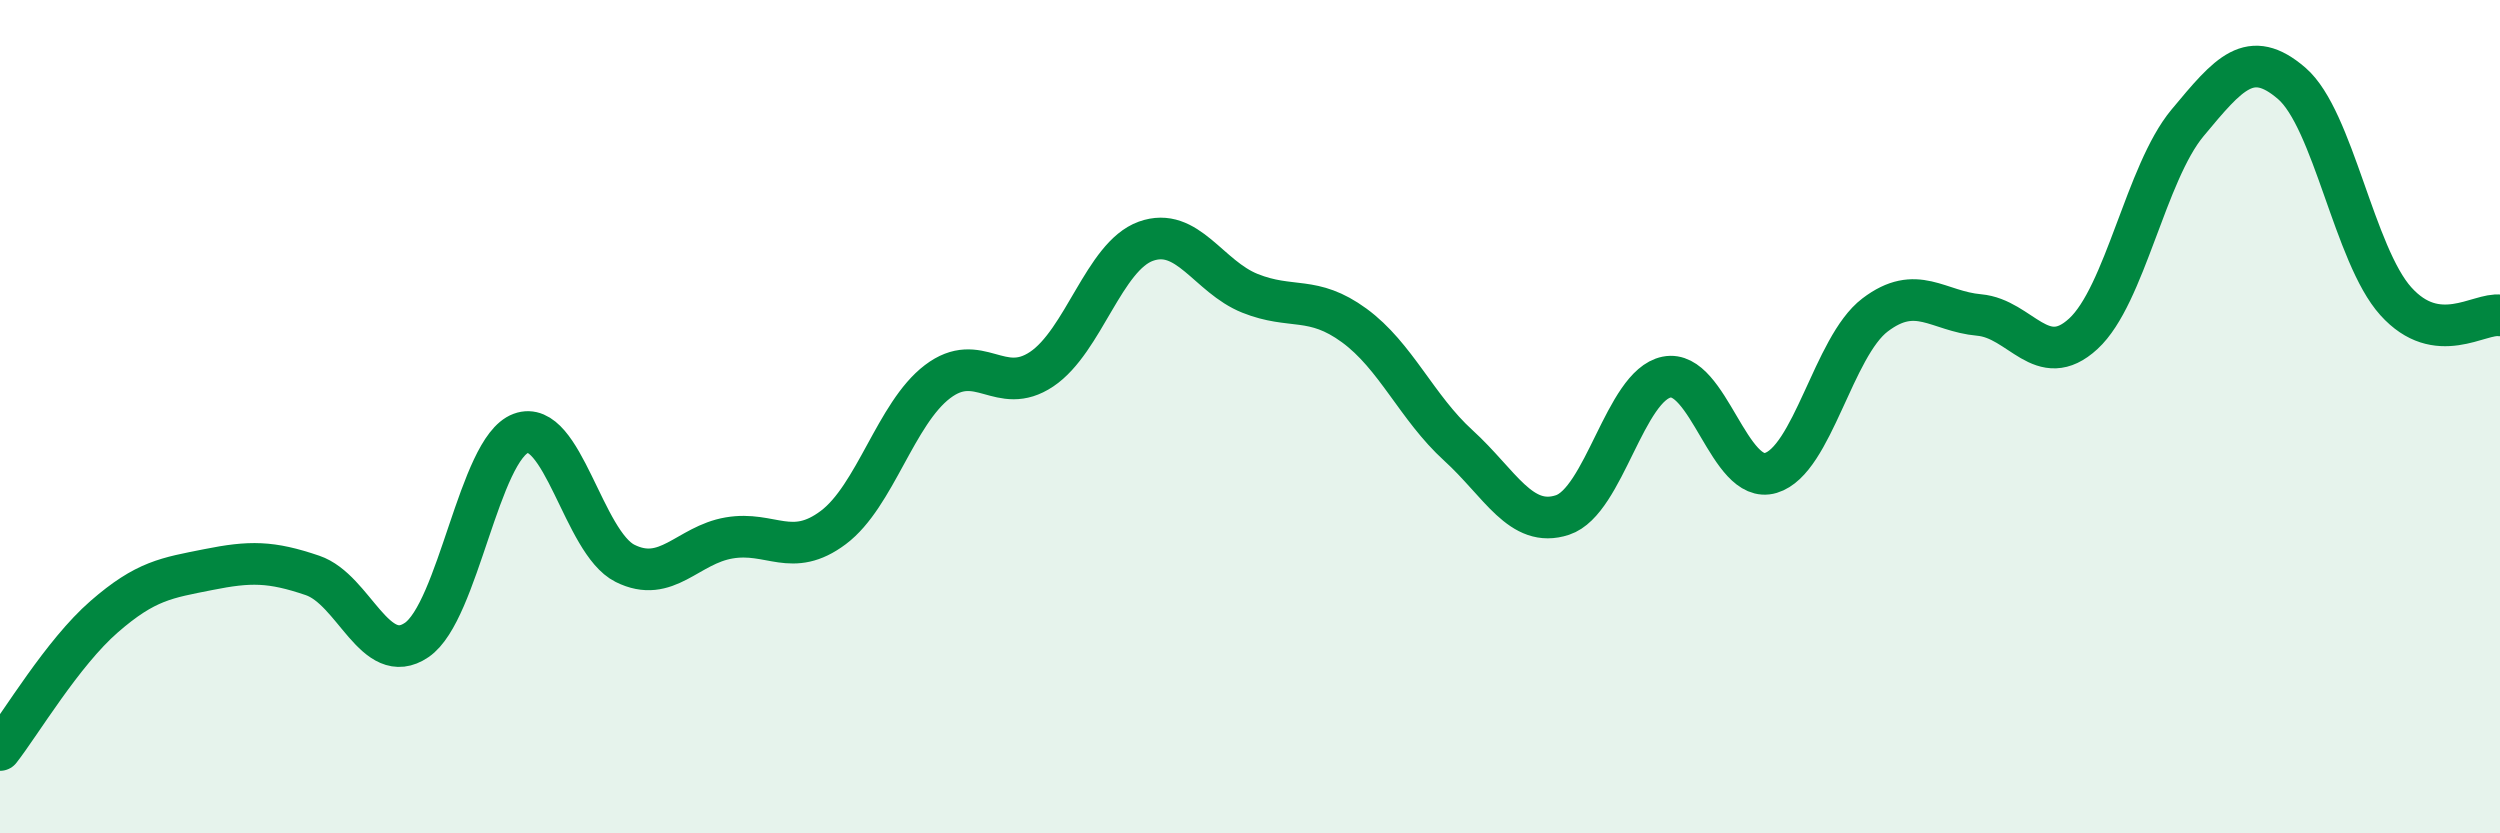
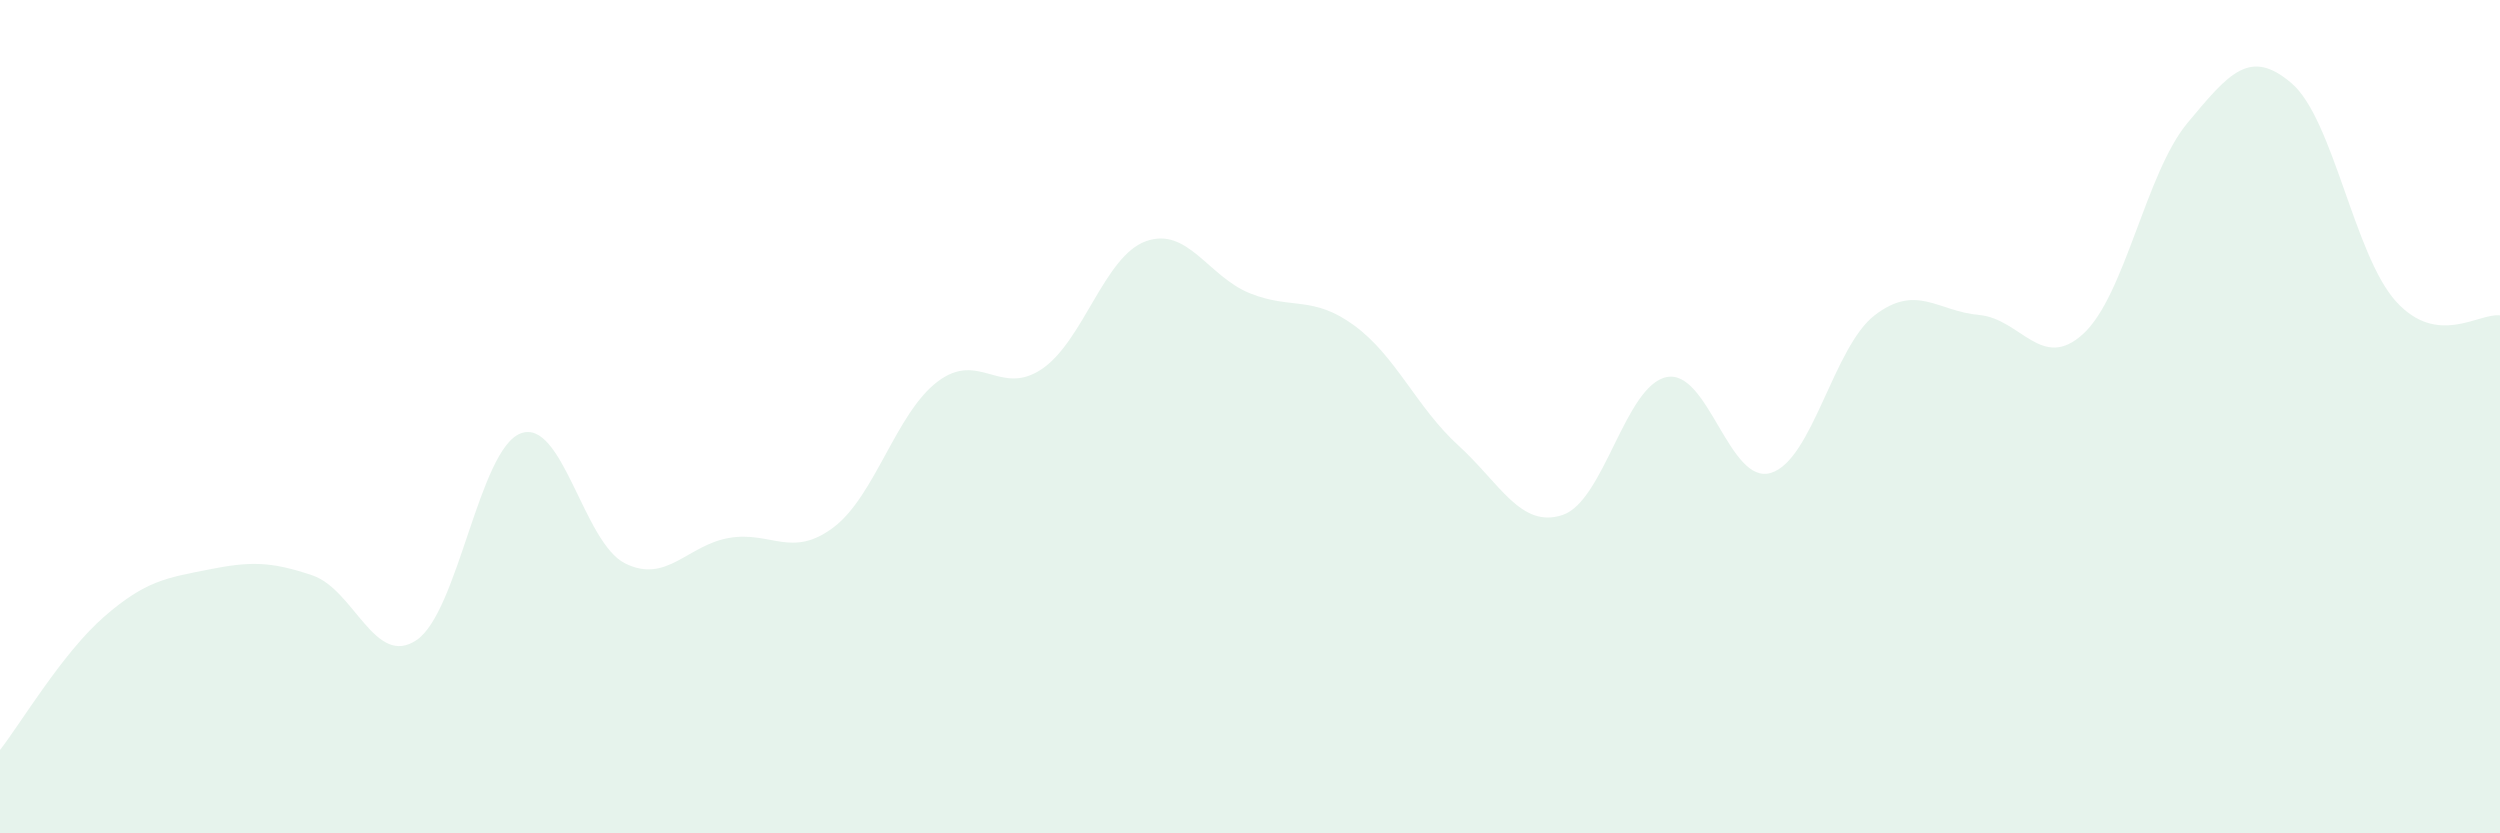
<svg xmlns="http://www.w3.org/2000/svg" width="60" height="20" viewBox="0 0 60 20">
  <path d="M 0,18 C 0.5,17.36 1.5,15.67 2.5,14.8 C 3.5,13.93 4,13.87 5,13.67 C 6,13.47 6.5,13.47 7.5,13.81 C 8.5,14.15 9,16.04 10,15.36 C 11,14.68 11.5,10.77 12.5,10.4 C 13.5,10.03 14,13.02 15,13.52 C 16,14.02 16.5,13.08 17.5,12.91 C 18.5,12.74 19,13.41 20,12.66 C 21,11.91 21.5,9.92 22.5,9.16 C 23.5,8.4 24,9.53 25,8.86 C 26,8.19 26.5,6.15 27.5,5.79 C 28.5,5.43 29,6.64 30,7.04 C 31,7.44 31.5,7.08 32.5,7.81 C 33.5,8.54 34,9.78 35,10.69 C 36,11.6 36.5,12.69 37.5,12.36 C 38.5,12.03 39,9.25 40,9.05 C 41,8.85 41.5,11.65 42.5,11.35 C 43.5,11.05 44,8.32 45,7.56 C 46,6.8 46.5,7.47 47.5,7.56 C 48.5,7.65 49,8.93 50,8.01 C 51,7.09 51.5,4.15 52.5,2.95 C 53.5,1.75 54,1.14 55,2 C 56,2.86 56.5,6.12 57.5,7.23 C 58.5,8.34 59.5,7.5 60,7.57L60 20L0 20Z" fill="#008740" opacity="0.1" stroke-linecap="round" stroke-linejoin="round" />
-   <path d="M 0,18 C 0.5,17.36 1.5,15.67 2.5,14.8 C 3.5,13.93 4,13.87 5,13.67 C 6,13.47 6.5,13.47 7.5,13.81 C 8.5,14.15 9,16.04 10,15.36 C 11,14.68 11.5,10.77 12.5,10.4 C 13.5,10.03 14,13.02 15,13.52 C 16,14.02 16.5,13.08 17.5,12.91 C 18.5,12.74 19,13.41 20,12.66 C 21,11.91 21.5,9.92 22.5,9.16 C 23.5,8.4 24,9.53 25,8.86 C 26,8.19 26.5,6.15 27.5,5.79 C 28.5,5.43 29,6.64 30,7.04 C 31,7.44 31.5,7.08 32.5,7.81 C 33.5,8.54 34,9.78 35,10.69 C 36,11.6 36.5,12.69 37.5,12.36 C 38.5,12.03 39,9.25 40,9.05 C 41,8.85 41.5,11.65 42.5,11.35 C 43.5,11.05 44,8.32 45,7.56 C 46,6.8 46.5,7.47 47.5,7.56 C 48.5,7.65 49,8.93 50,8.01 C 51,7.09 51.5,4.15 52.5,2.95 C 53.5,1.75 54,1.14 55,2 C 56,2.86 56.5,6.12 57.5,7.23 C 58.5,8.34 59.5,7.5 60,7.57" stroke="#008740" stroke-width="1" fill="none" stroke-linecap="round" stroke-linejoin="round" />
</svg>